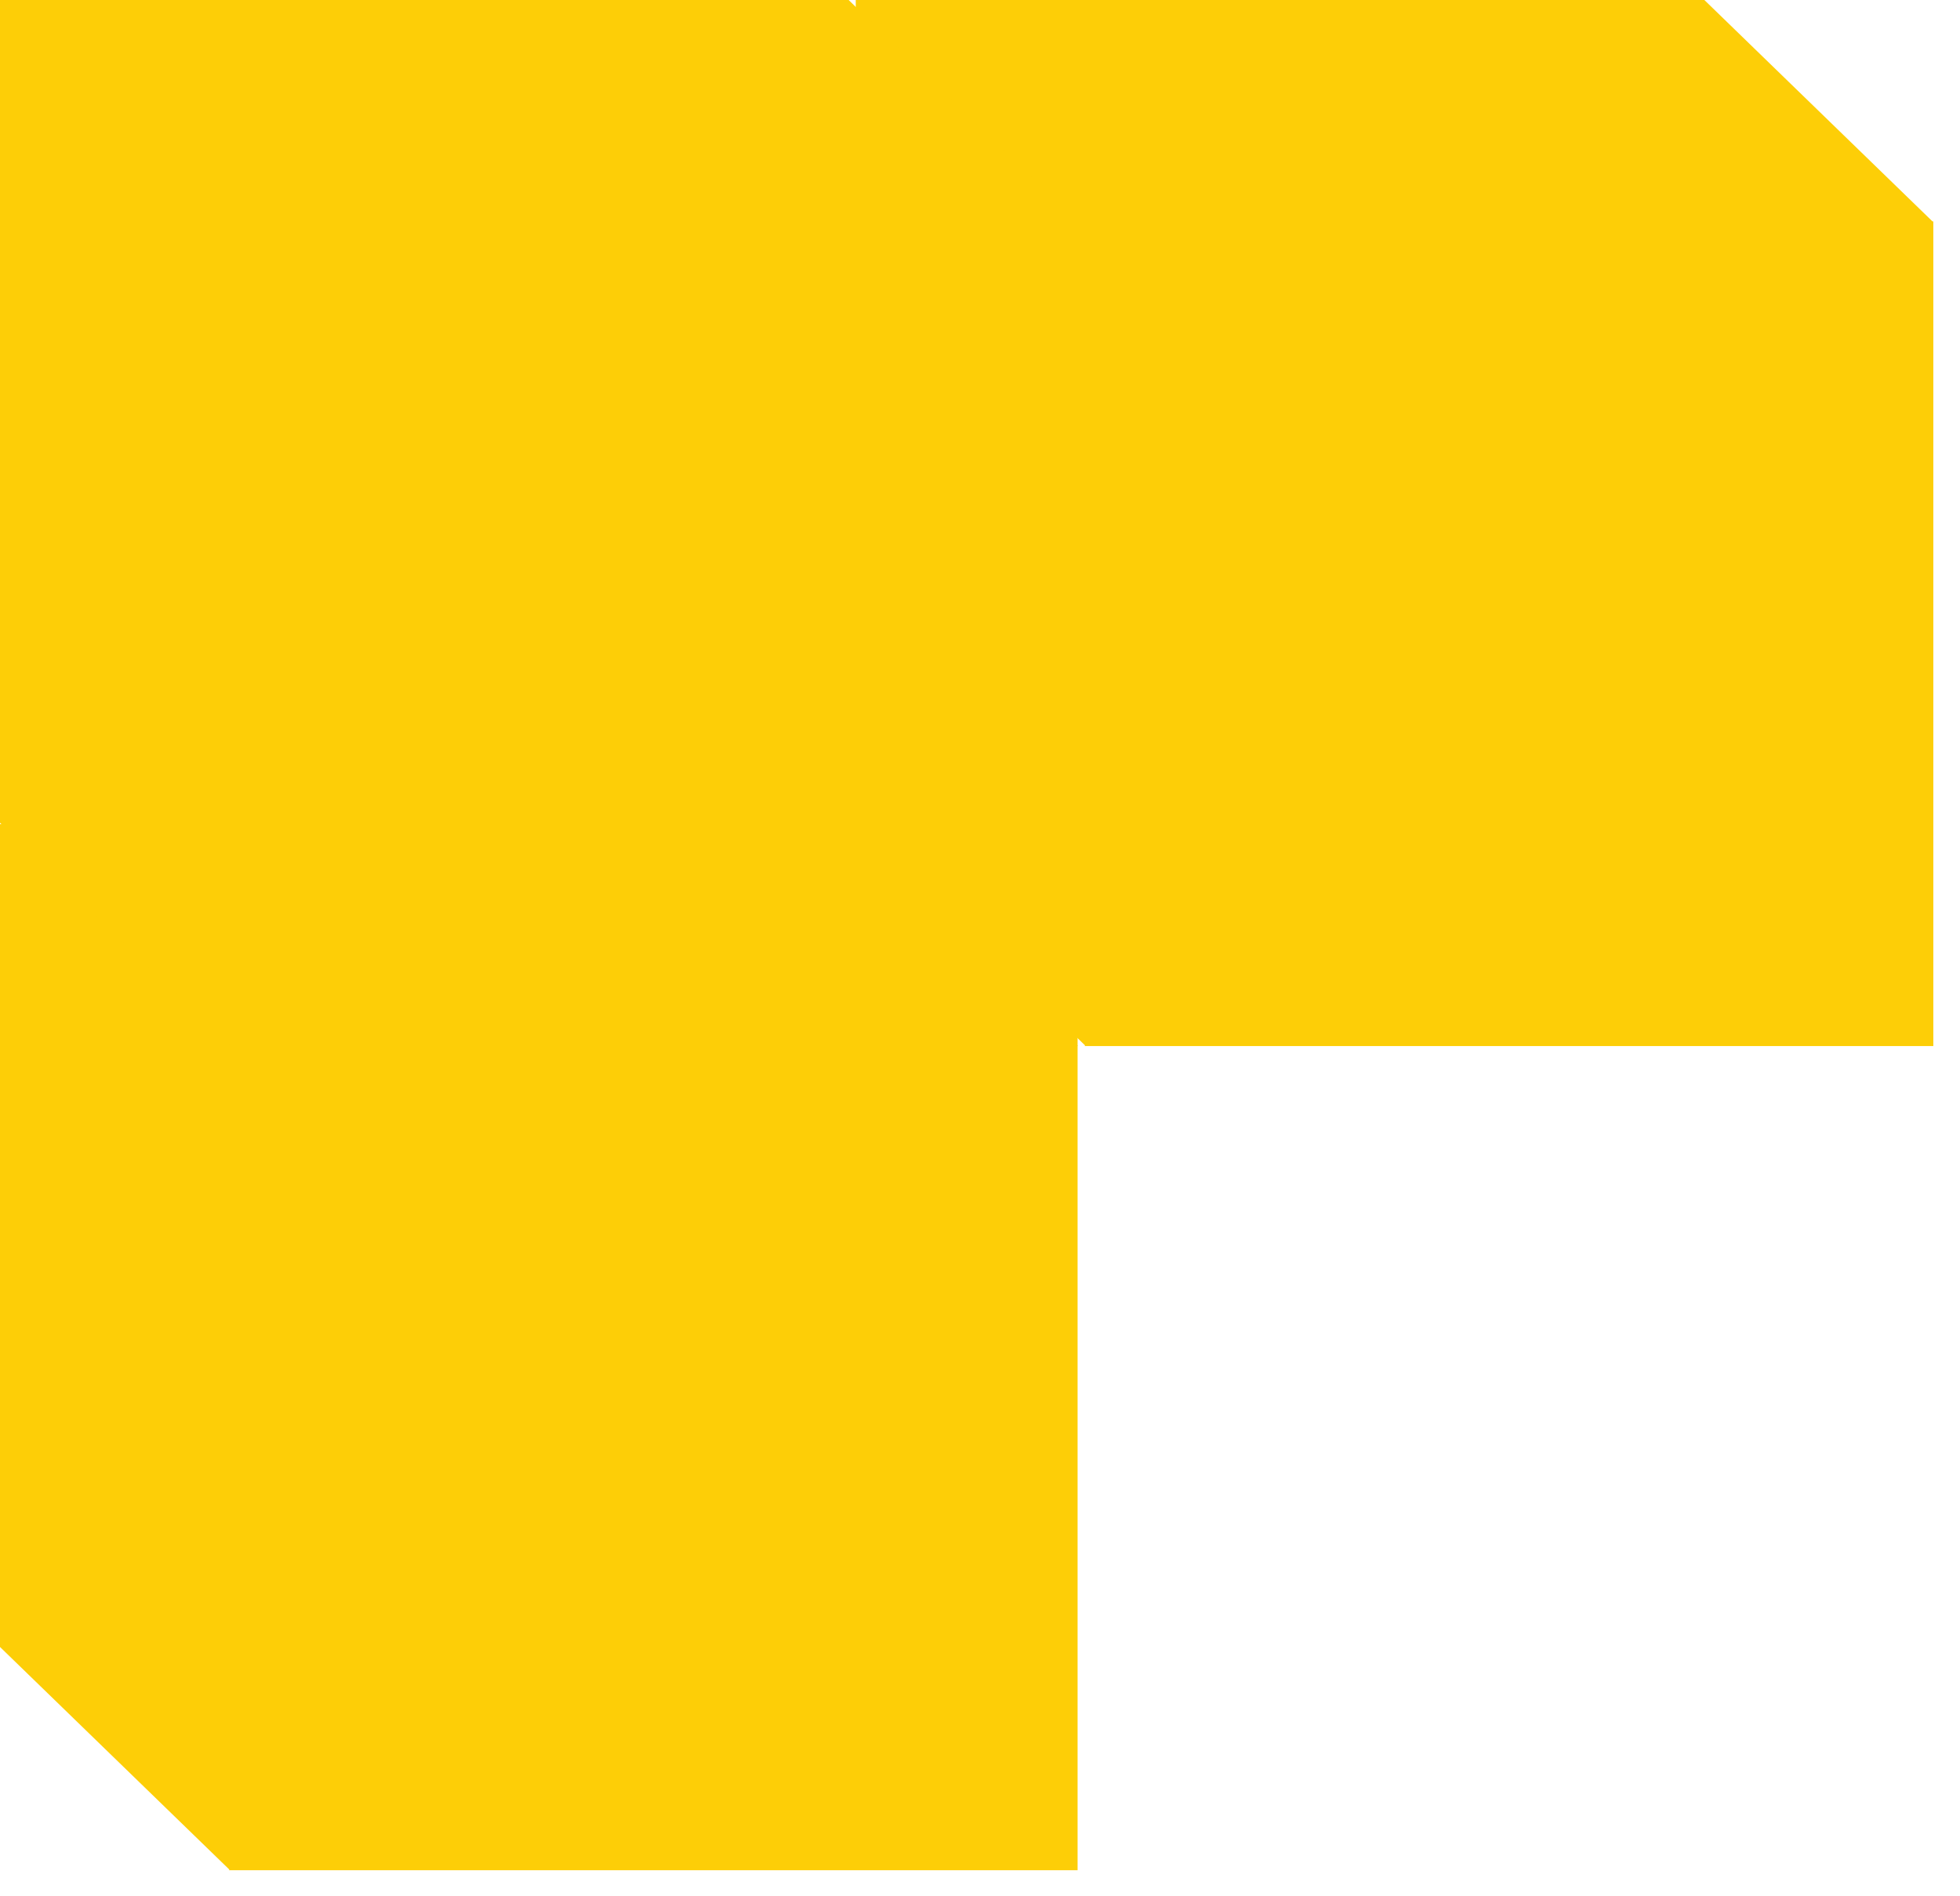
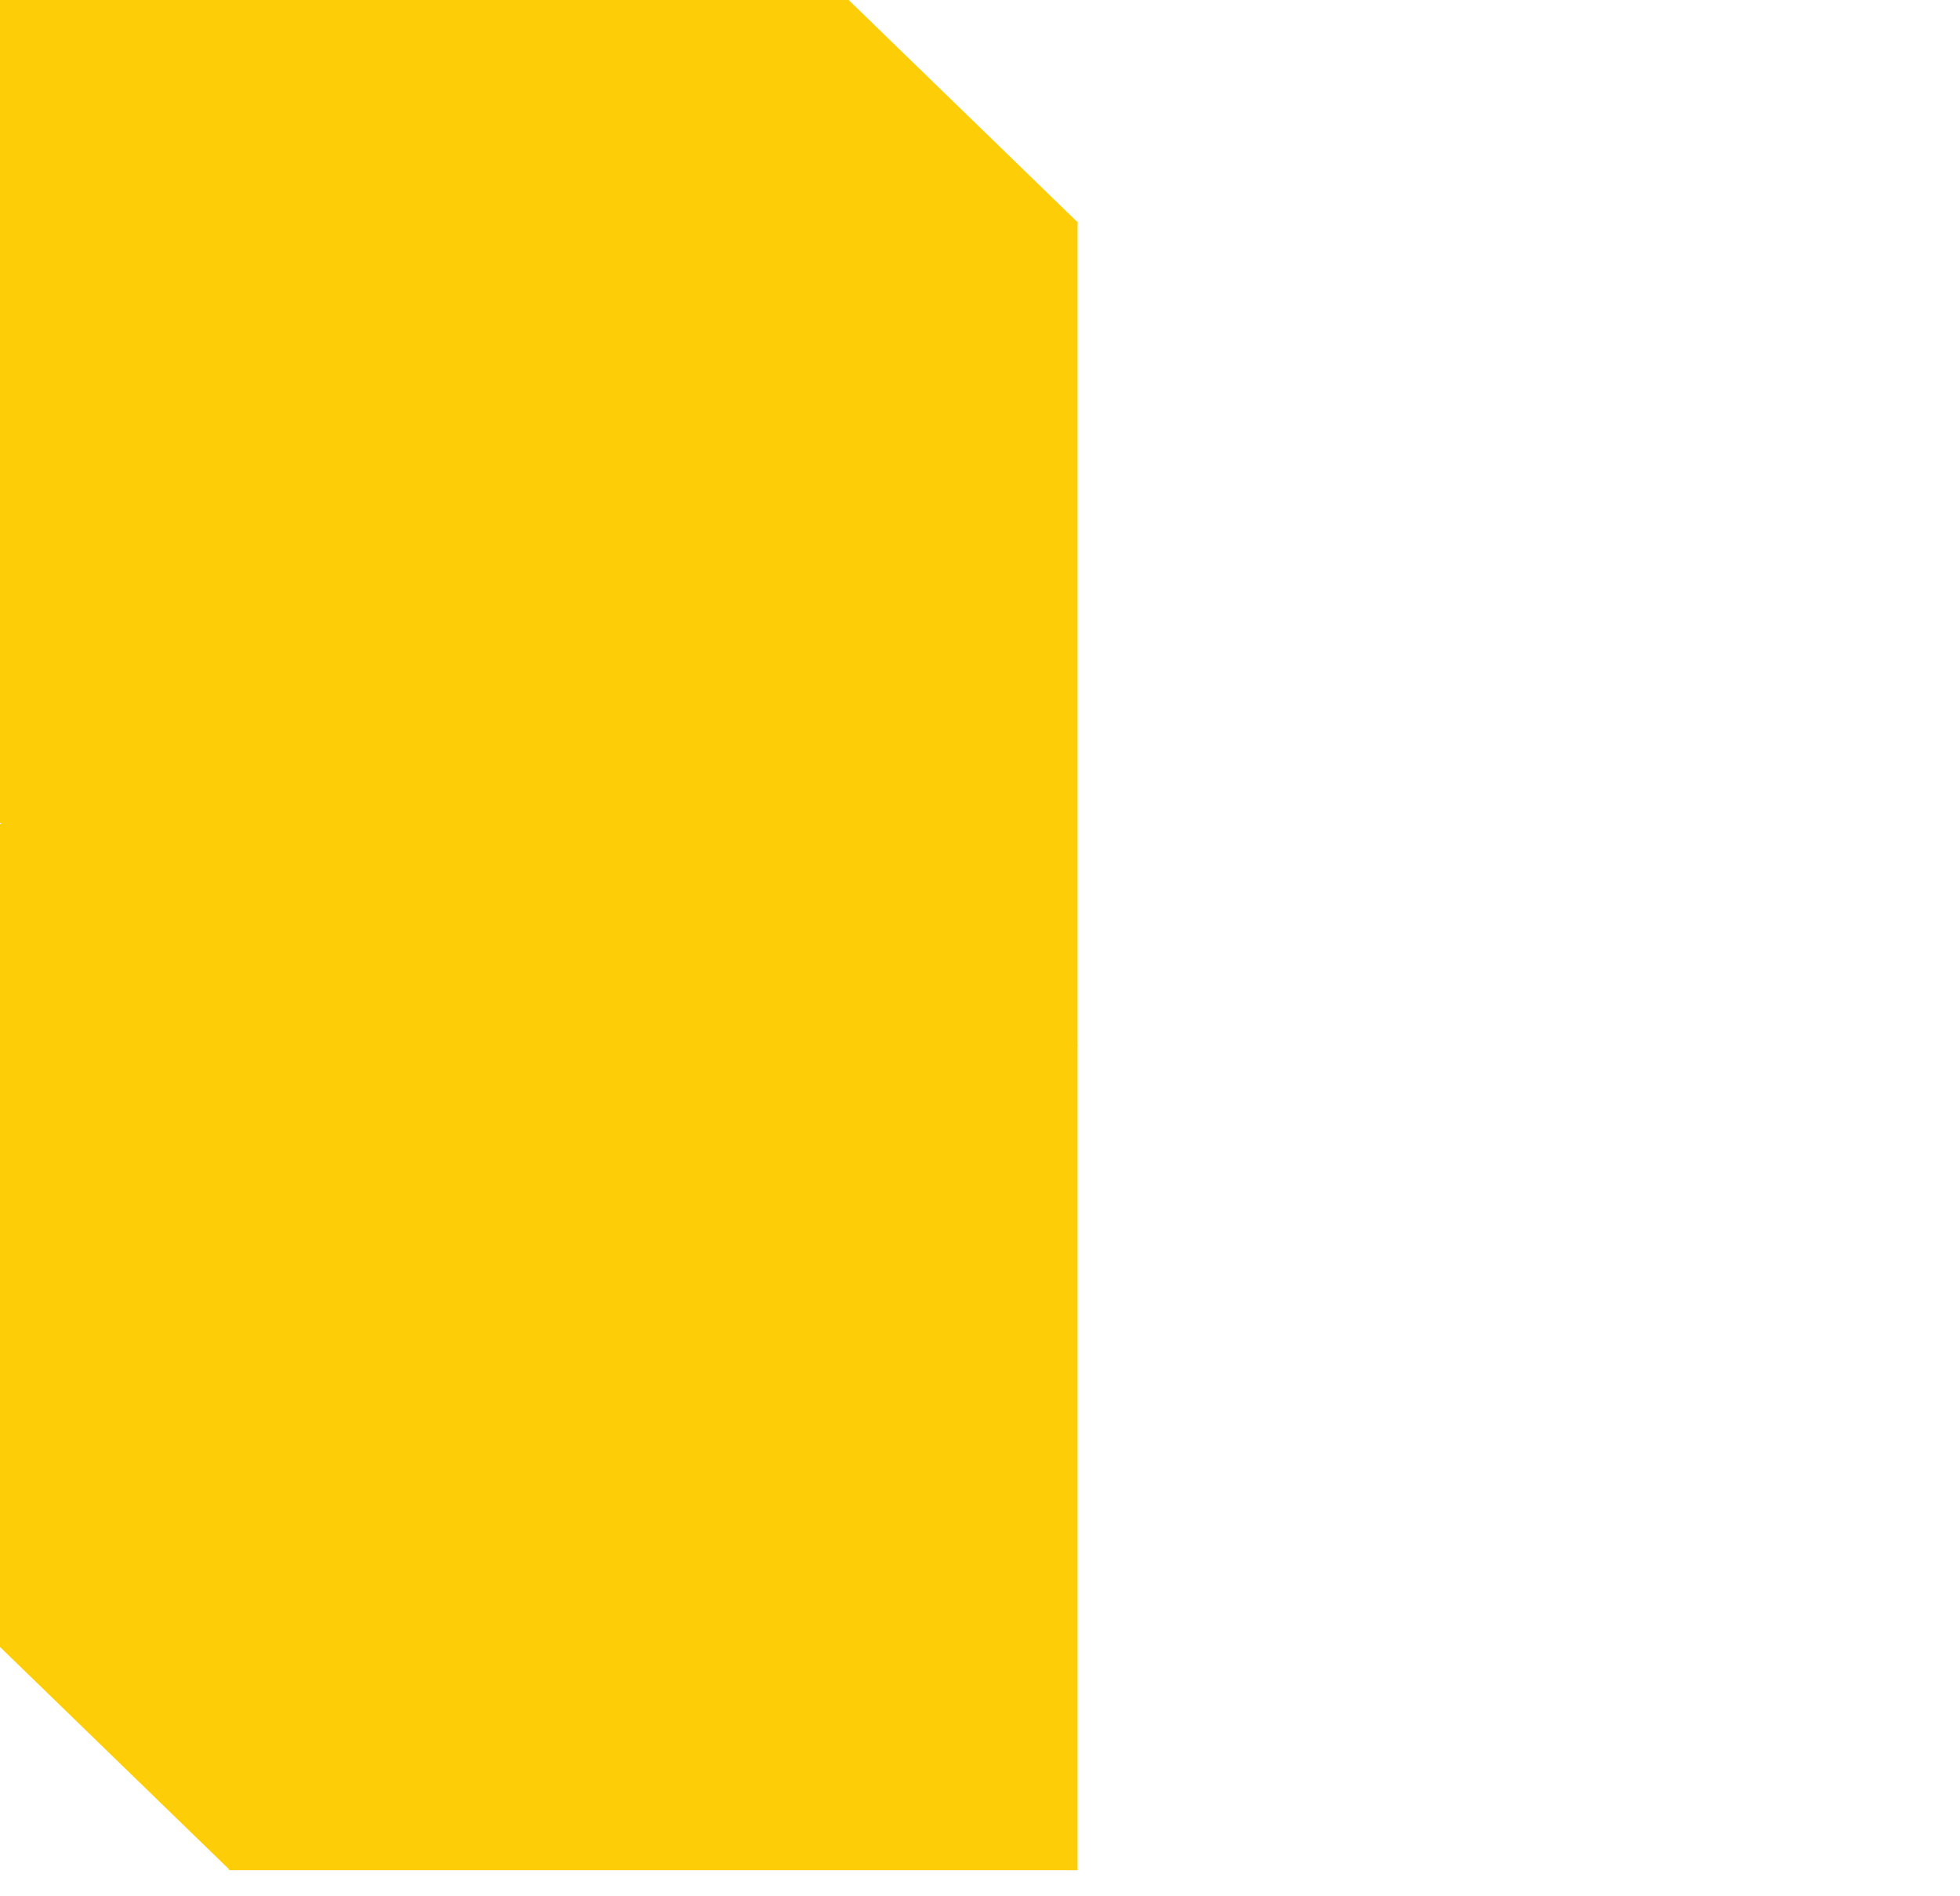
<svg xmlns="http://www.w3.org/2000/svg" width="61" height="59" viewBox="0 0 61 59" fill="none">
  <path d="M7.139 58.178L7.12 58.197H33.537V32.525L33.519 32.544L26.412 25.646H1.0406e-05L0 51.25L7.139 58.178Z" fill="#FDCE07" />
-   <path d="M33.771 32.532L33.752 32.551H60.17L60.17 6.879L60.152 6.898L53.044 0H26.633V25.604L33.771 32.532Z" fill="#FDCE07" />
  <path d="M7.139 32.532L7.12 32.551H33.537V6.879L33.519 6.898L26.412 0H1.0406e-05L0 25.604L7.139 32.532Z" fill="#FDCE07" />
</svg>